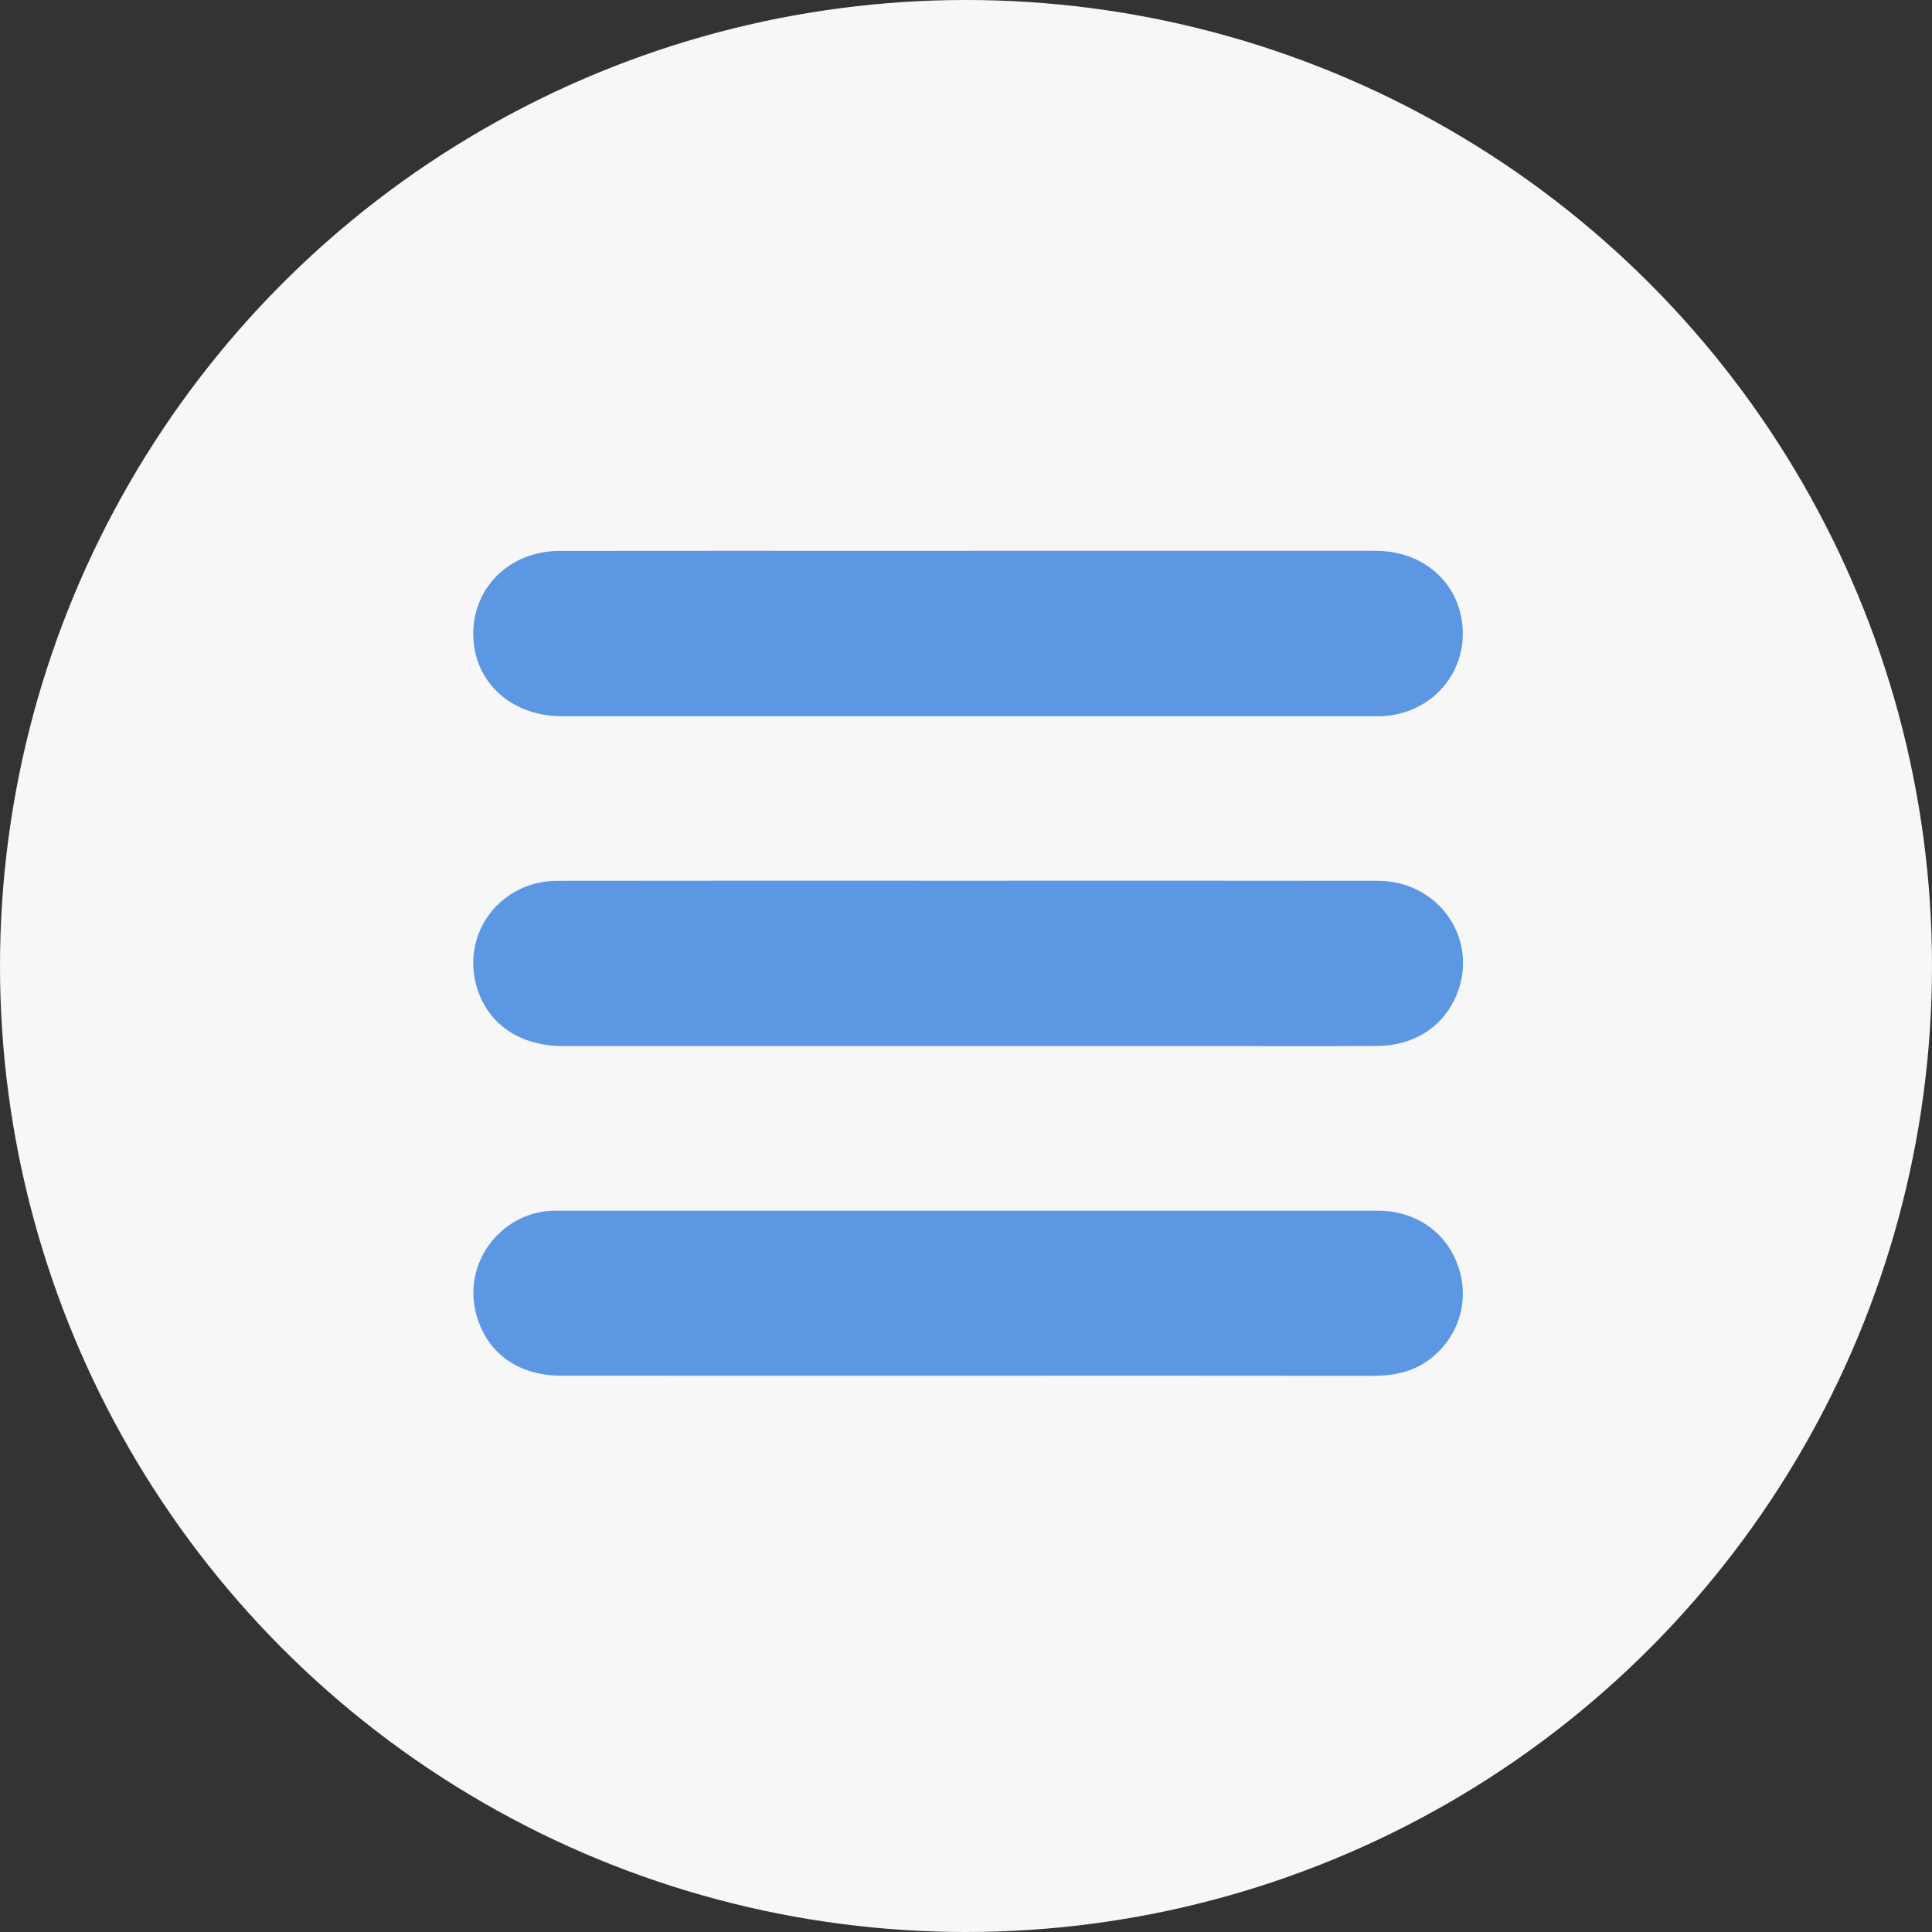
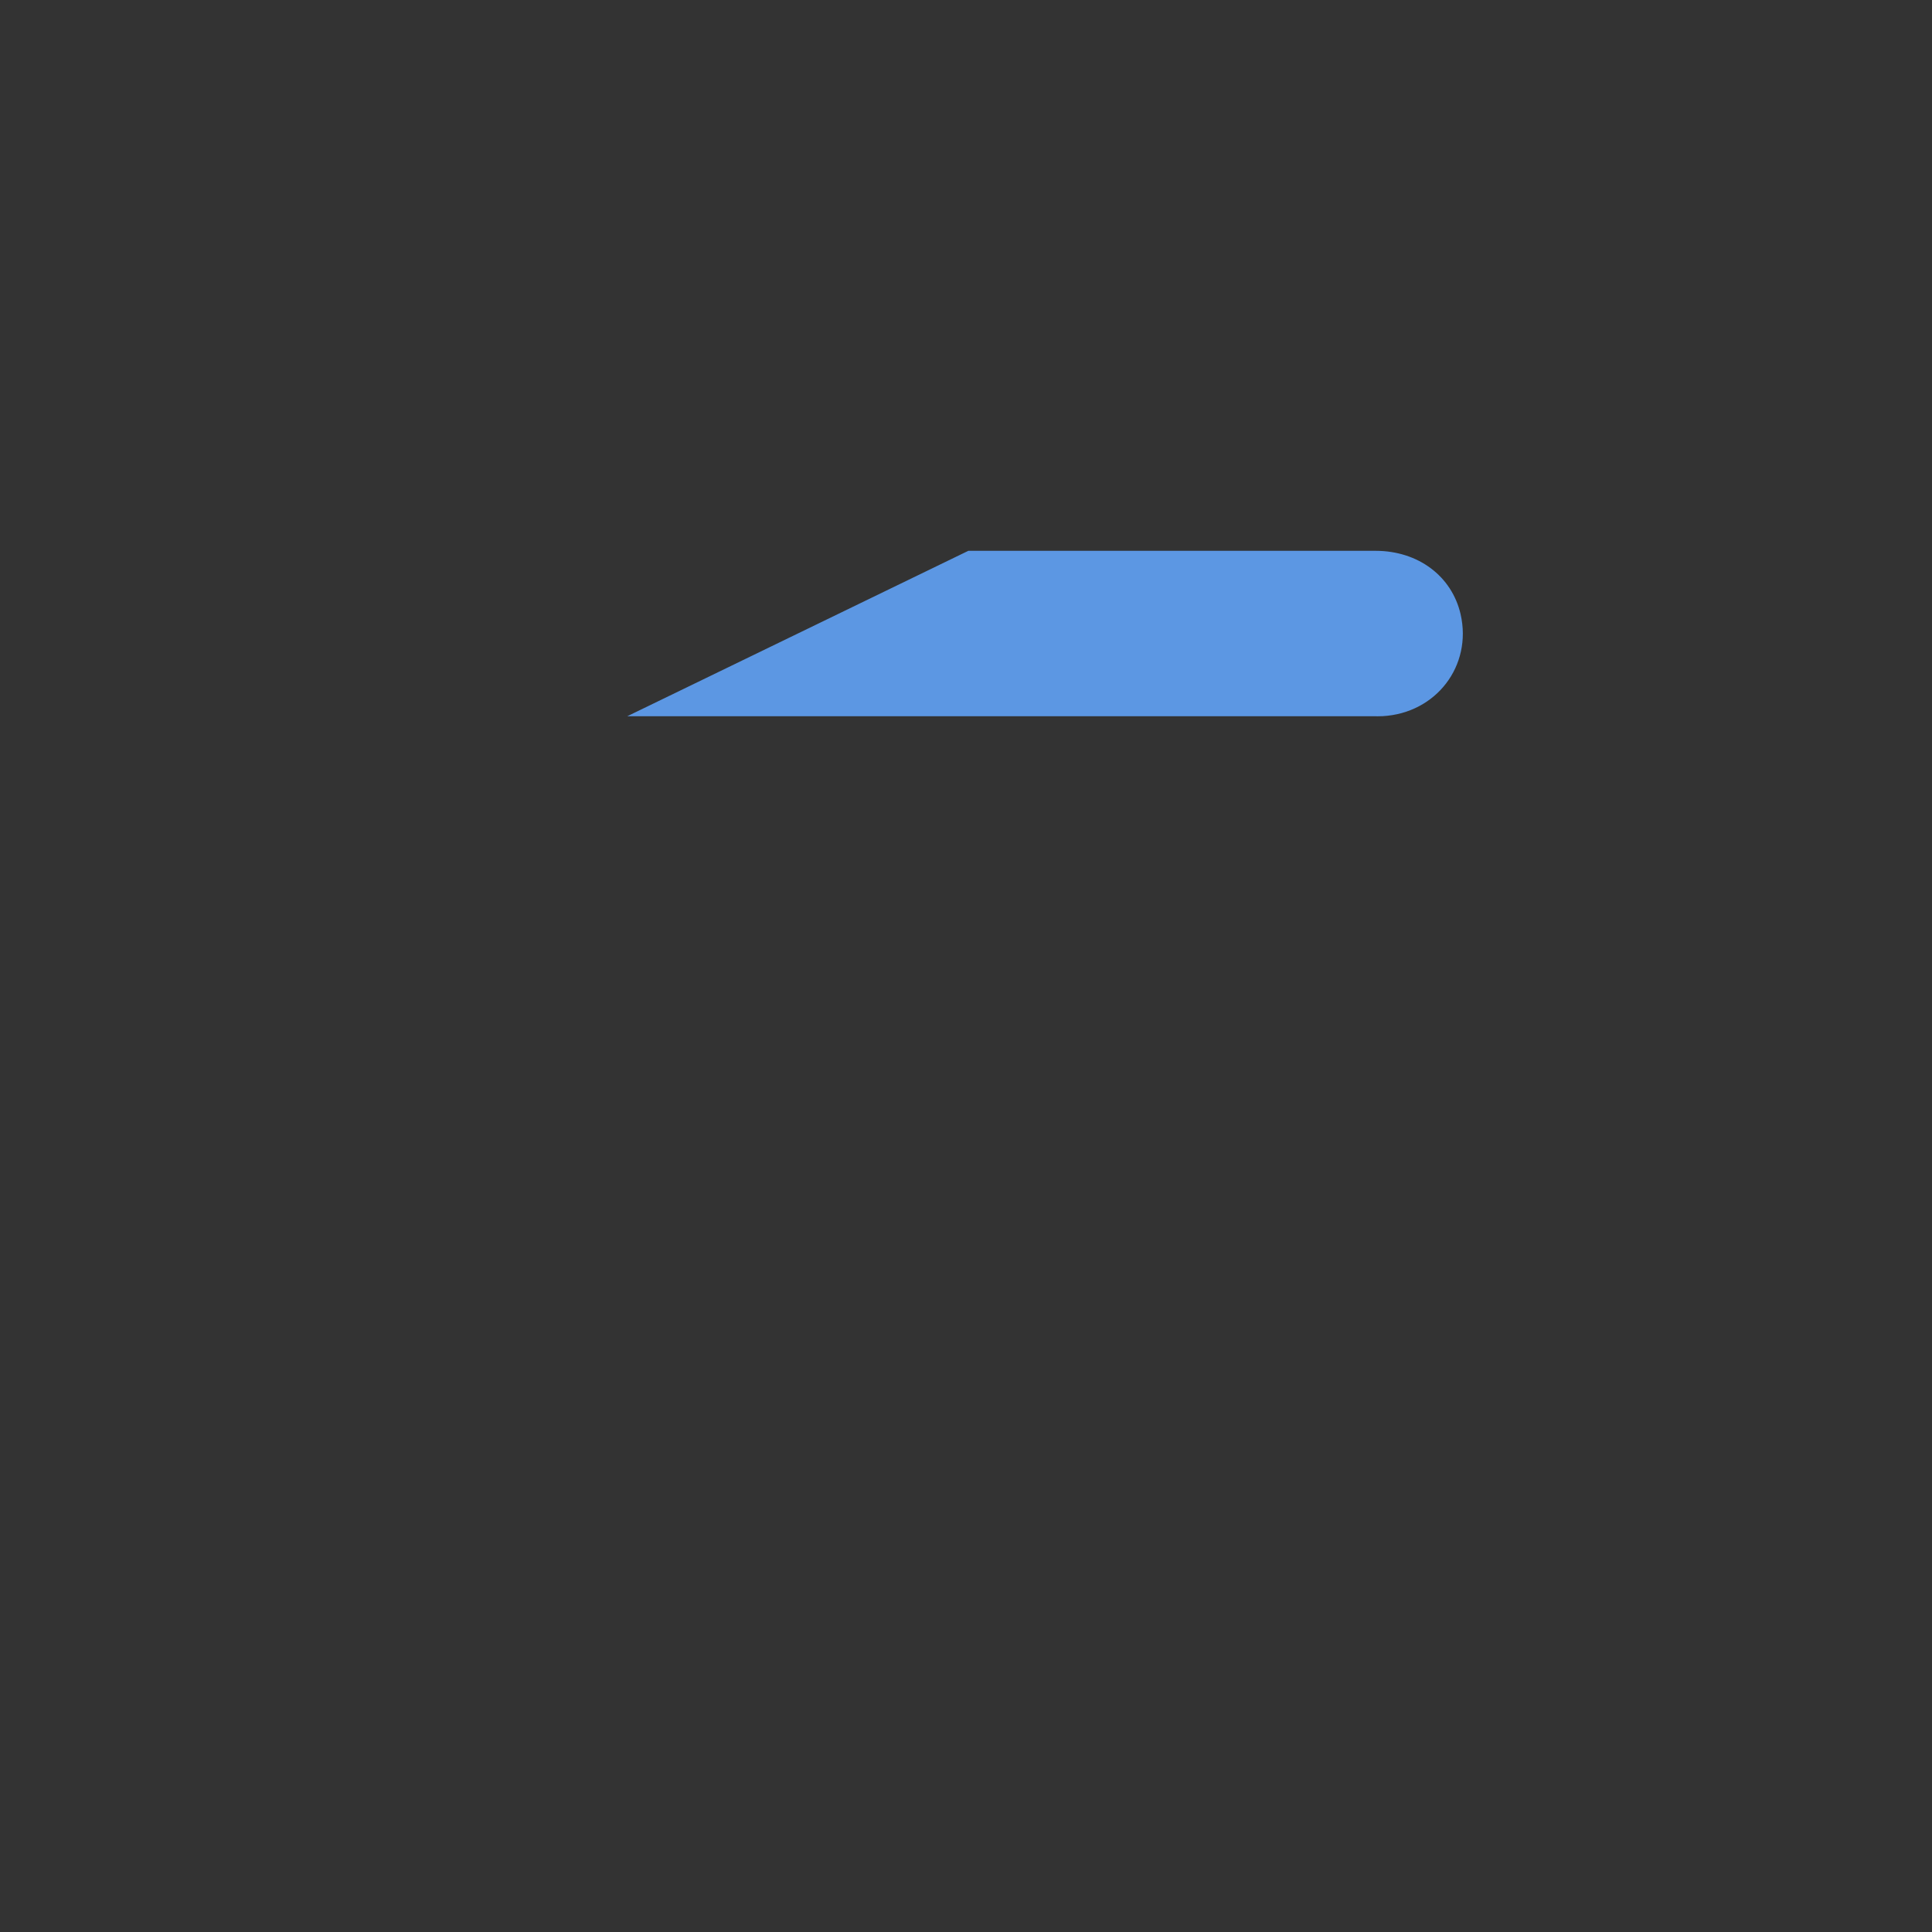
<svg xmlns="http://www.w3.org/2000/svg" id="Layer_1" viewBox="0 0 396 396">
  <rect x="0" y="0" width="396" height="396" fill="#333333" stroke="none" />
  <defs>
    <style>.cls-1{fill:#f7f7f7;}.cls-1,.cls-2{stroke-width:0px;}.cls-2{fill:#5c97e3;}</style>
  </defs>
-   <circle class="cls-1" cx="198" cy="198" r="198" />
-   <path class="cls-2" d="m198.52,281.98c-27.82,0-55.64.02-83.46-.01-9.14,0-15.6-4.9-17.58-13.12-2.43-10.11,5.1-20.14,15.52-20.68.52-.03,1.03-.01,1.55-.01h167.86c7.76,0,13.99,4.34,16.46,11.34,2.38,6.8.29,14.12-5.33,18.73-3.55,2.9-7.68,3.78-12.16,3.77-27.62-.04-55.23-.02-82.84-.02h-.01Z" />
-   <path class="cls-2" d="m198.48,112.9c27.83,0,55.64-.01,83.47,0,8.73,0,15.64,5.2,17.43,13.01,2.41,10.55-5.01,20.26-15.97,20.88-.62.03-1.24.02-1.86.02H115.22c-10.11,0-17.61-6.56-18.18-15.77-.63-10.13,7.08-18.1,17.67-18.12,23.48-.04,46.96-.01,70.44-.01h13.34Z" />
-   <path class="cls-2" d="m198.35,180.52c28.03,0,56.05-.03,84.08.02,12.47.02,20.71,11.91,16.2,23.19-2.64,6.61-8.67,10.61-16.35,10.66-10.86.06-21.72.02-32.58.02H115.35c-8.9,0-15.52-4.63-17.68-12.28-3.11-10.99,4.95-21.57,16.58-21.59,28.03-.05,56.05-.02,84.08-.02h.01Z" />
+   <path class="cls-2" d="m198.48,112.9c27.83,0,55.64-.01,83.47,0,8.73,0,15.64,5.2,17.43,13.01,2.41,10.55-5.01,20.26-15.97,20.88-.62.03-1.24.02-1.86.02H115.22h13.34Z" />
</svg>